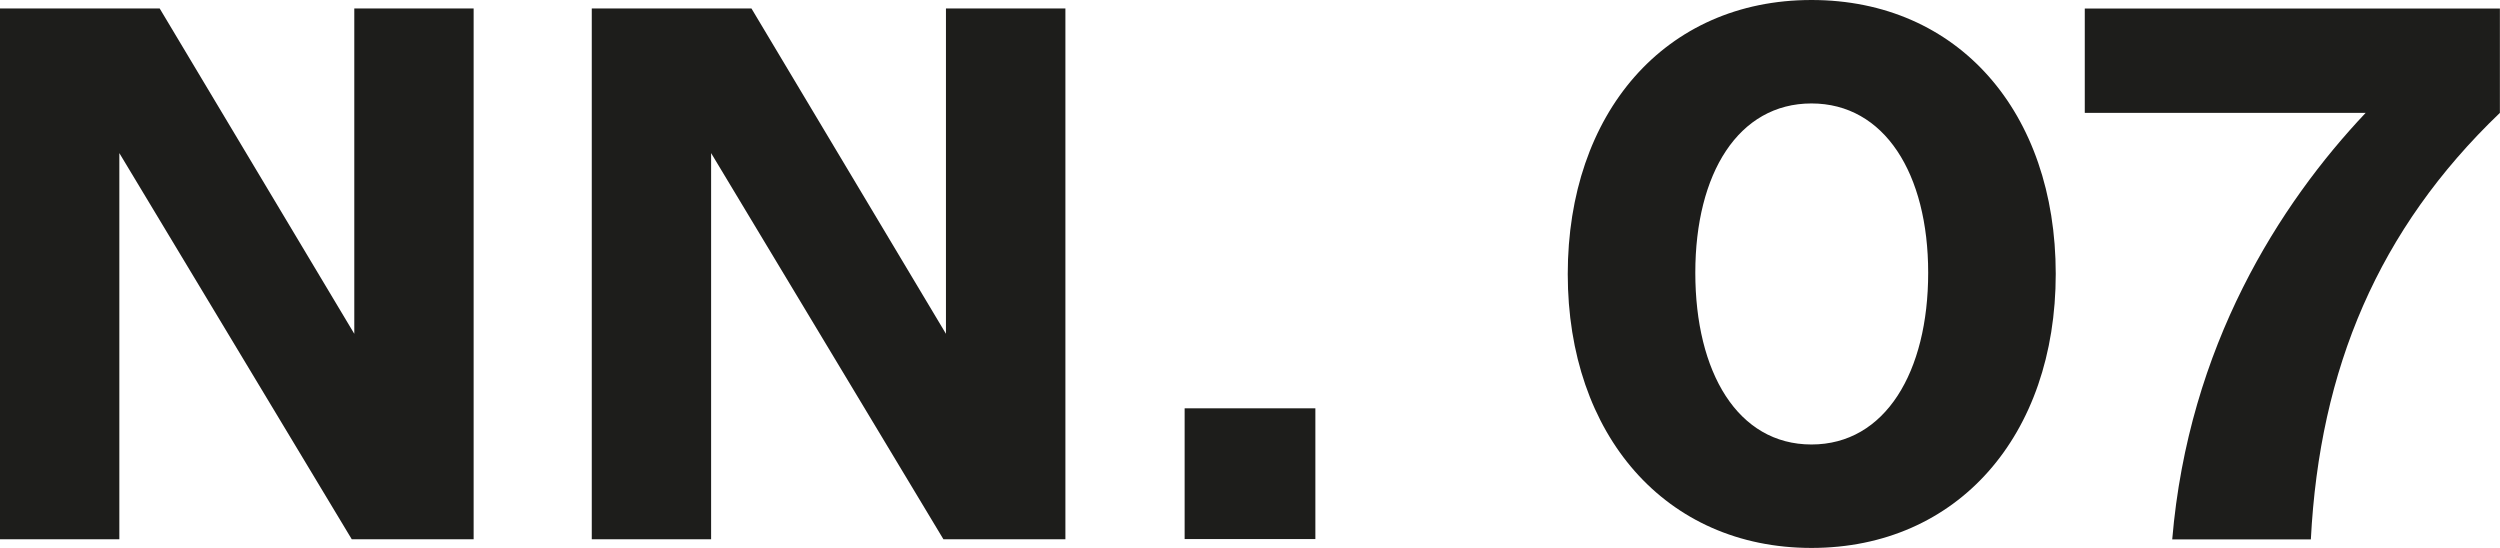
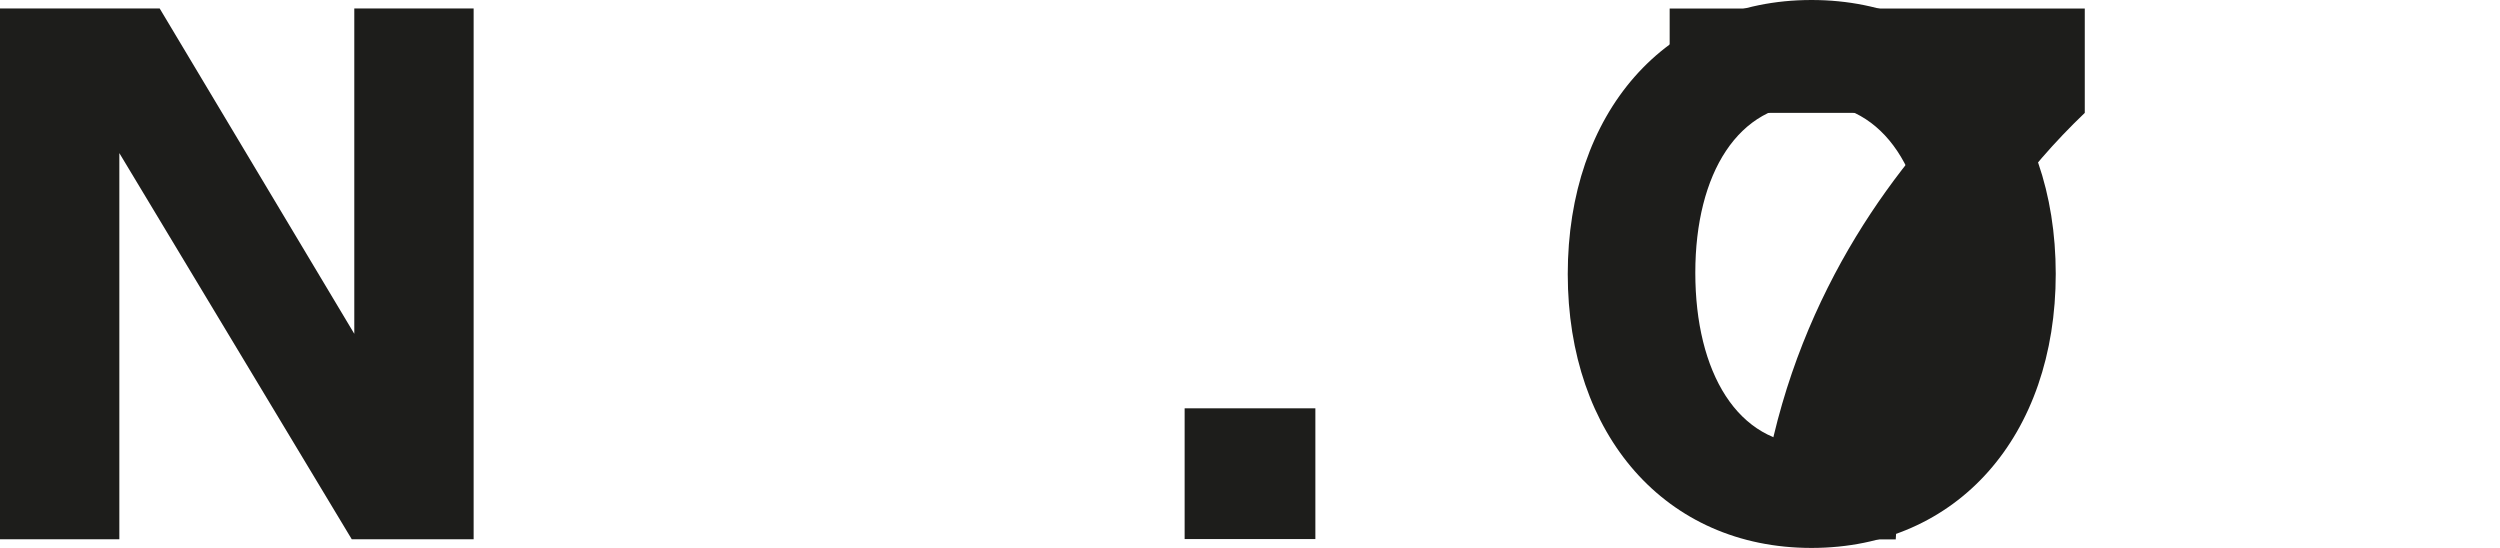
<svg xmlns="http://www.w3.org/2000/svg" id="a" viewBox="0 0 228.13 50">
-   <polygon points="54 .77 68.57 .77 86.32 30.46 86.32 .77 87.54 .77 97.22 .77 97.22 49.21 86.09 49.21 64.89 13.97 64.89 49.21 54 49.21 54 .77" fill="#1d1d1b" />
  <polygon points="32.33 .77 32.33 30.46 14.57 .77 0 .77 0 49.21 10.89 49.21 10.89 13.97 32.1 49.21 43.22 49.21 43.22 .77 32.33 .77" fill="#1d1d1b" />
  <path d="M165.3,0c-13.39,0-22.24,10.35-22.24,25.01s8.91,24.99,22.24,24.99,22.29-10.26,22.29-25.01S178.69,0,165.3,0ZM165.3,40.56c-6.74,0-10.6-6.6-10.6-15.67s3.94-15.45,10.6-15.45,10.65,6.4,10.65,15.45-3.91,15.67-10.65,15.67Z" fill="#1d1d1b" />
  <rect x="108.1" y="37.26" width="11.93" height="11.93" fill="#1d1d1b" />
-   <path d="M190.24.78h37.88v9.52c-11.08,10.61-16.45,23.33-17.25,38.92h-12.65c1.49-17.64,9.8-30.61,17.65-38.92h-25.63V.78Z" fill="#1d1d1b" />
+   <path d="M190.24.78v9.52c-11.08,10.61-16.45,23.33-17.25,38.92h-12.65c1.49-17.64,9.8-30.61,17.65-38.92h-25.63V.78Z" fill="#1d1d1b" />
</svg>